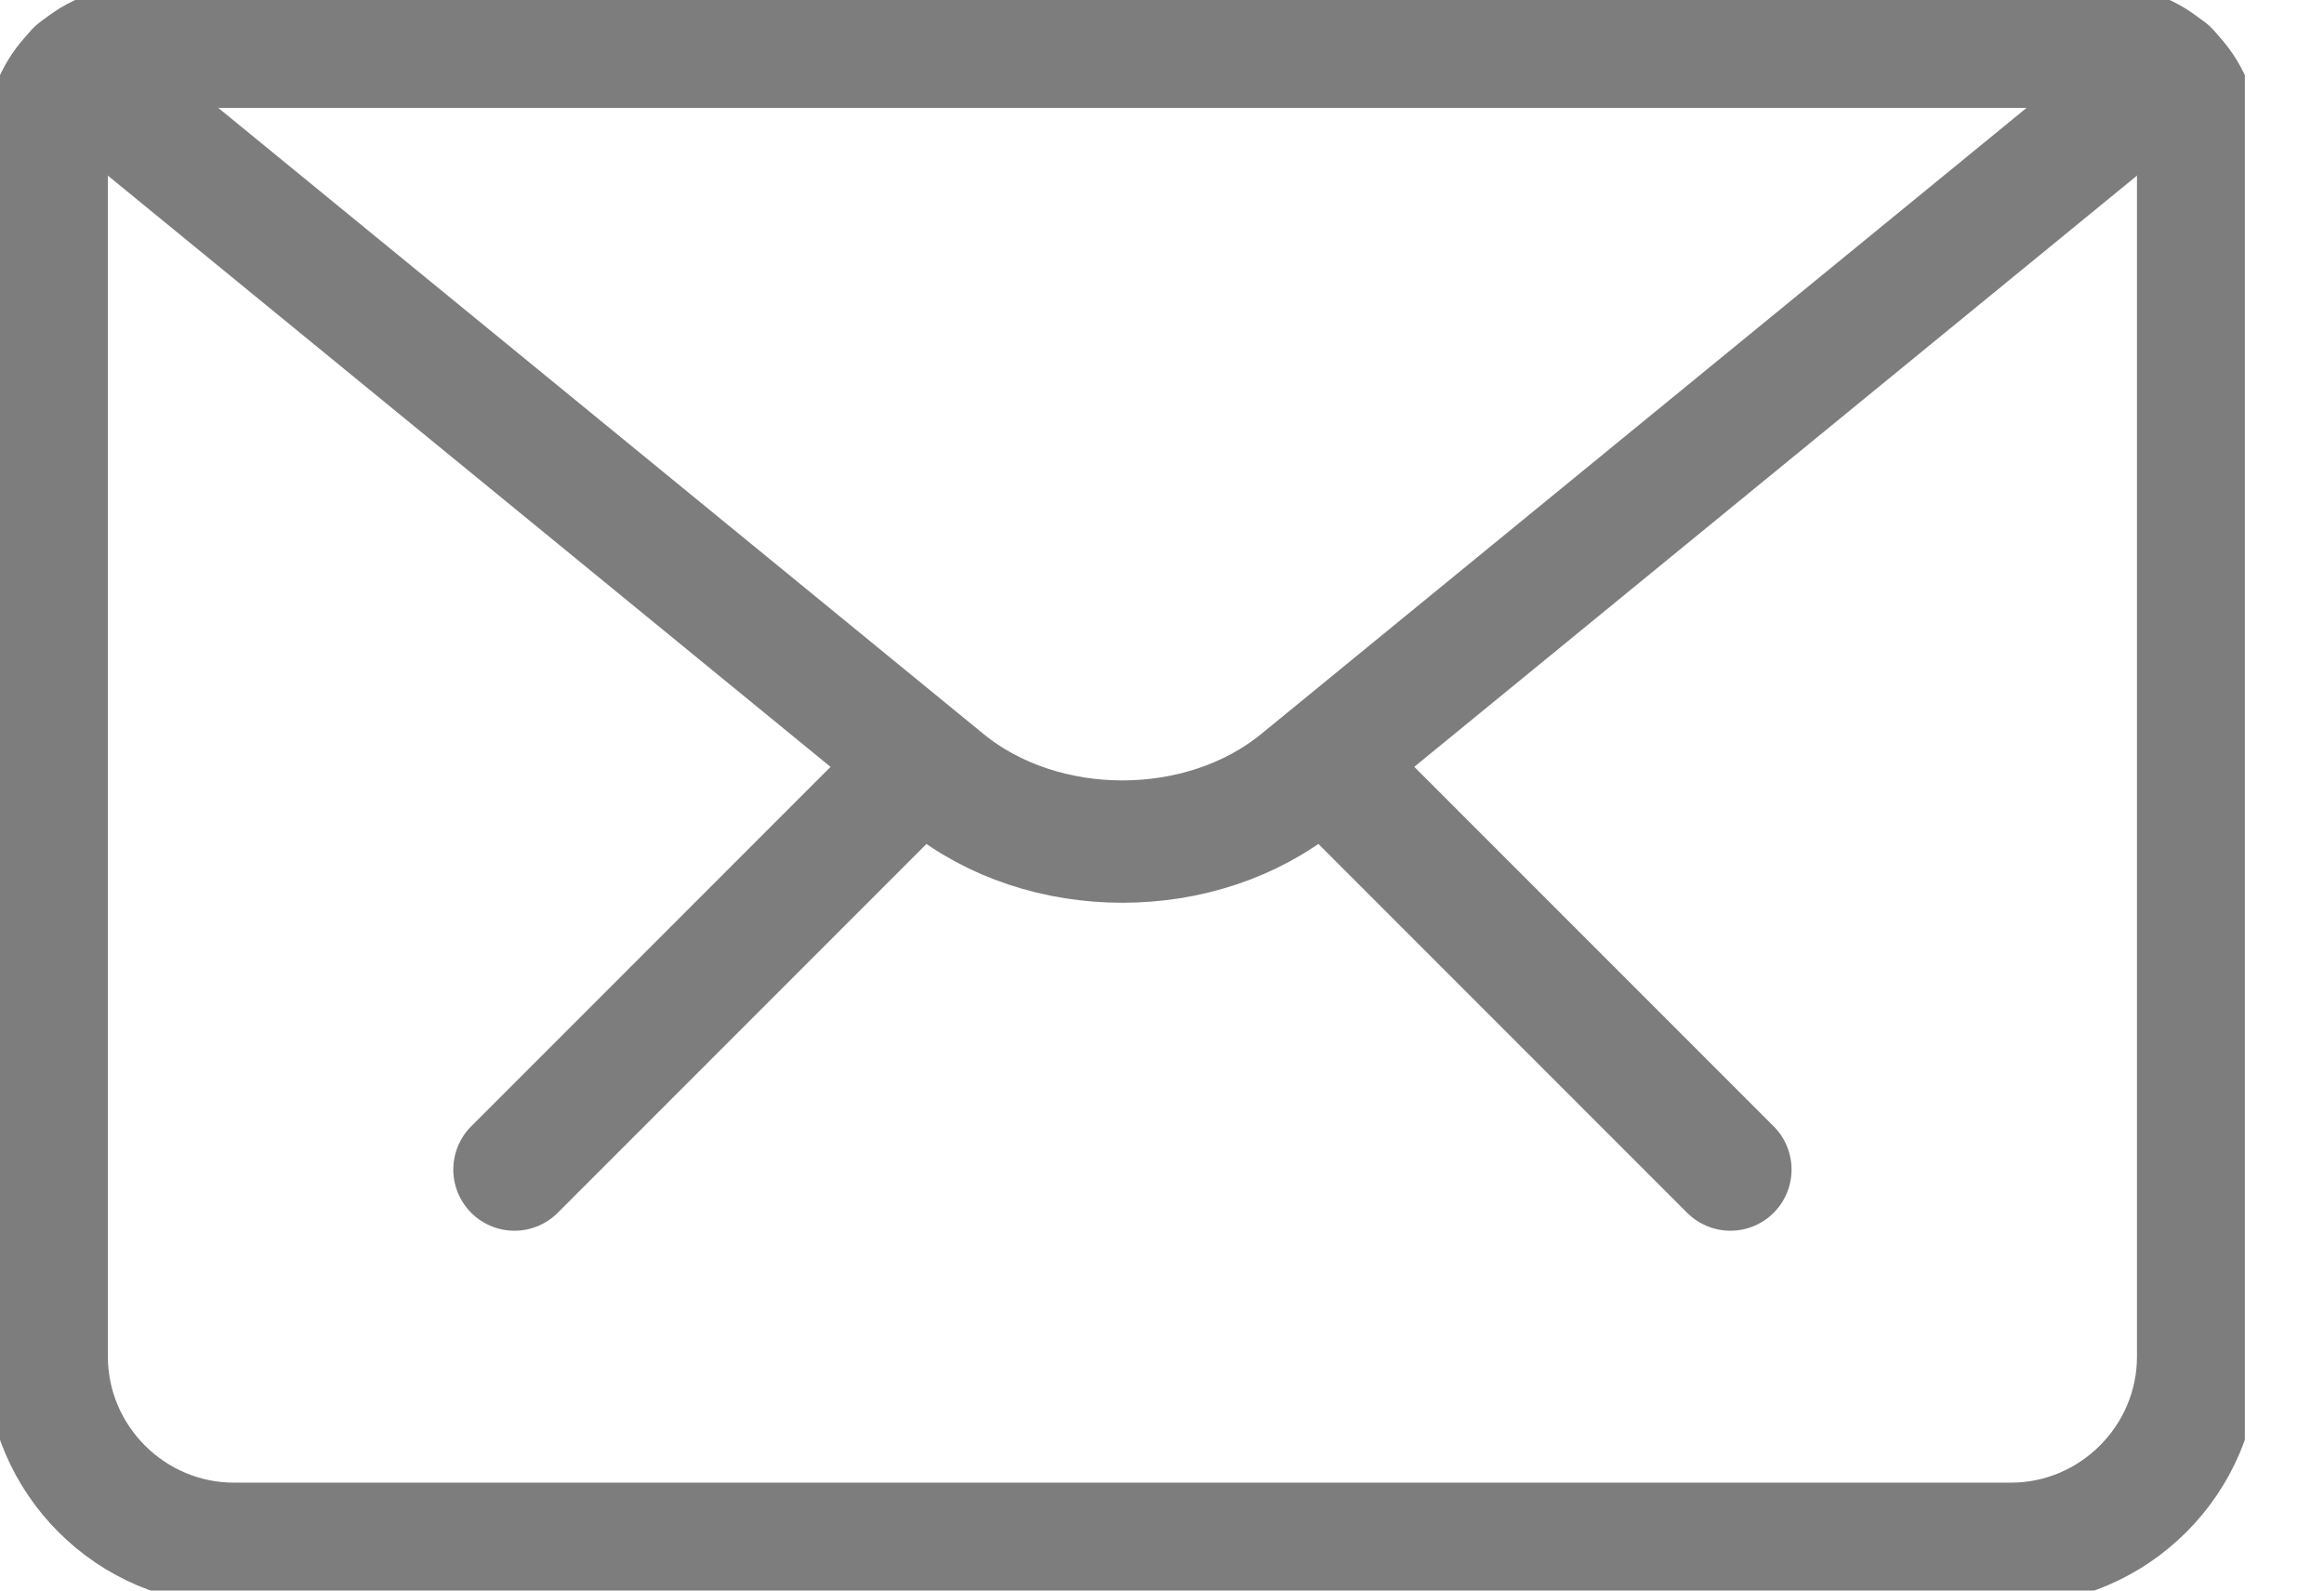
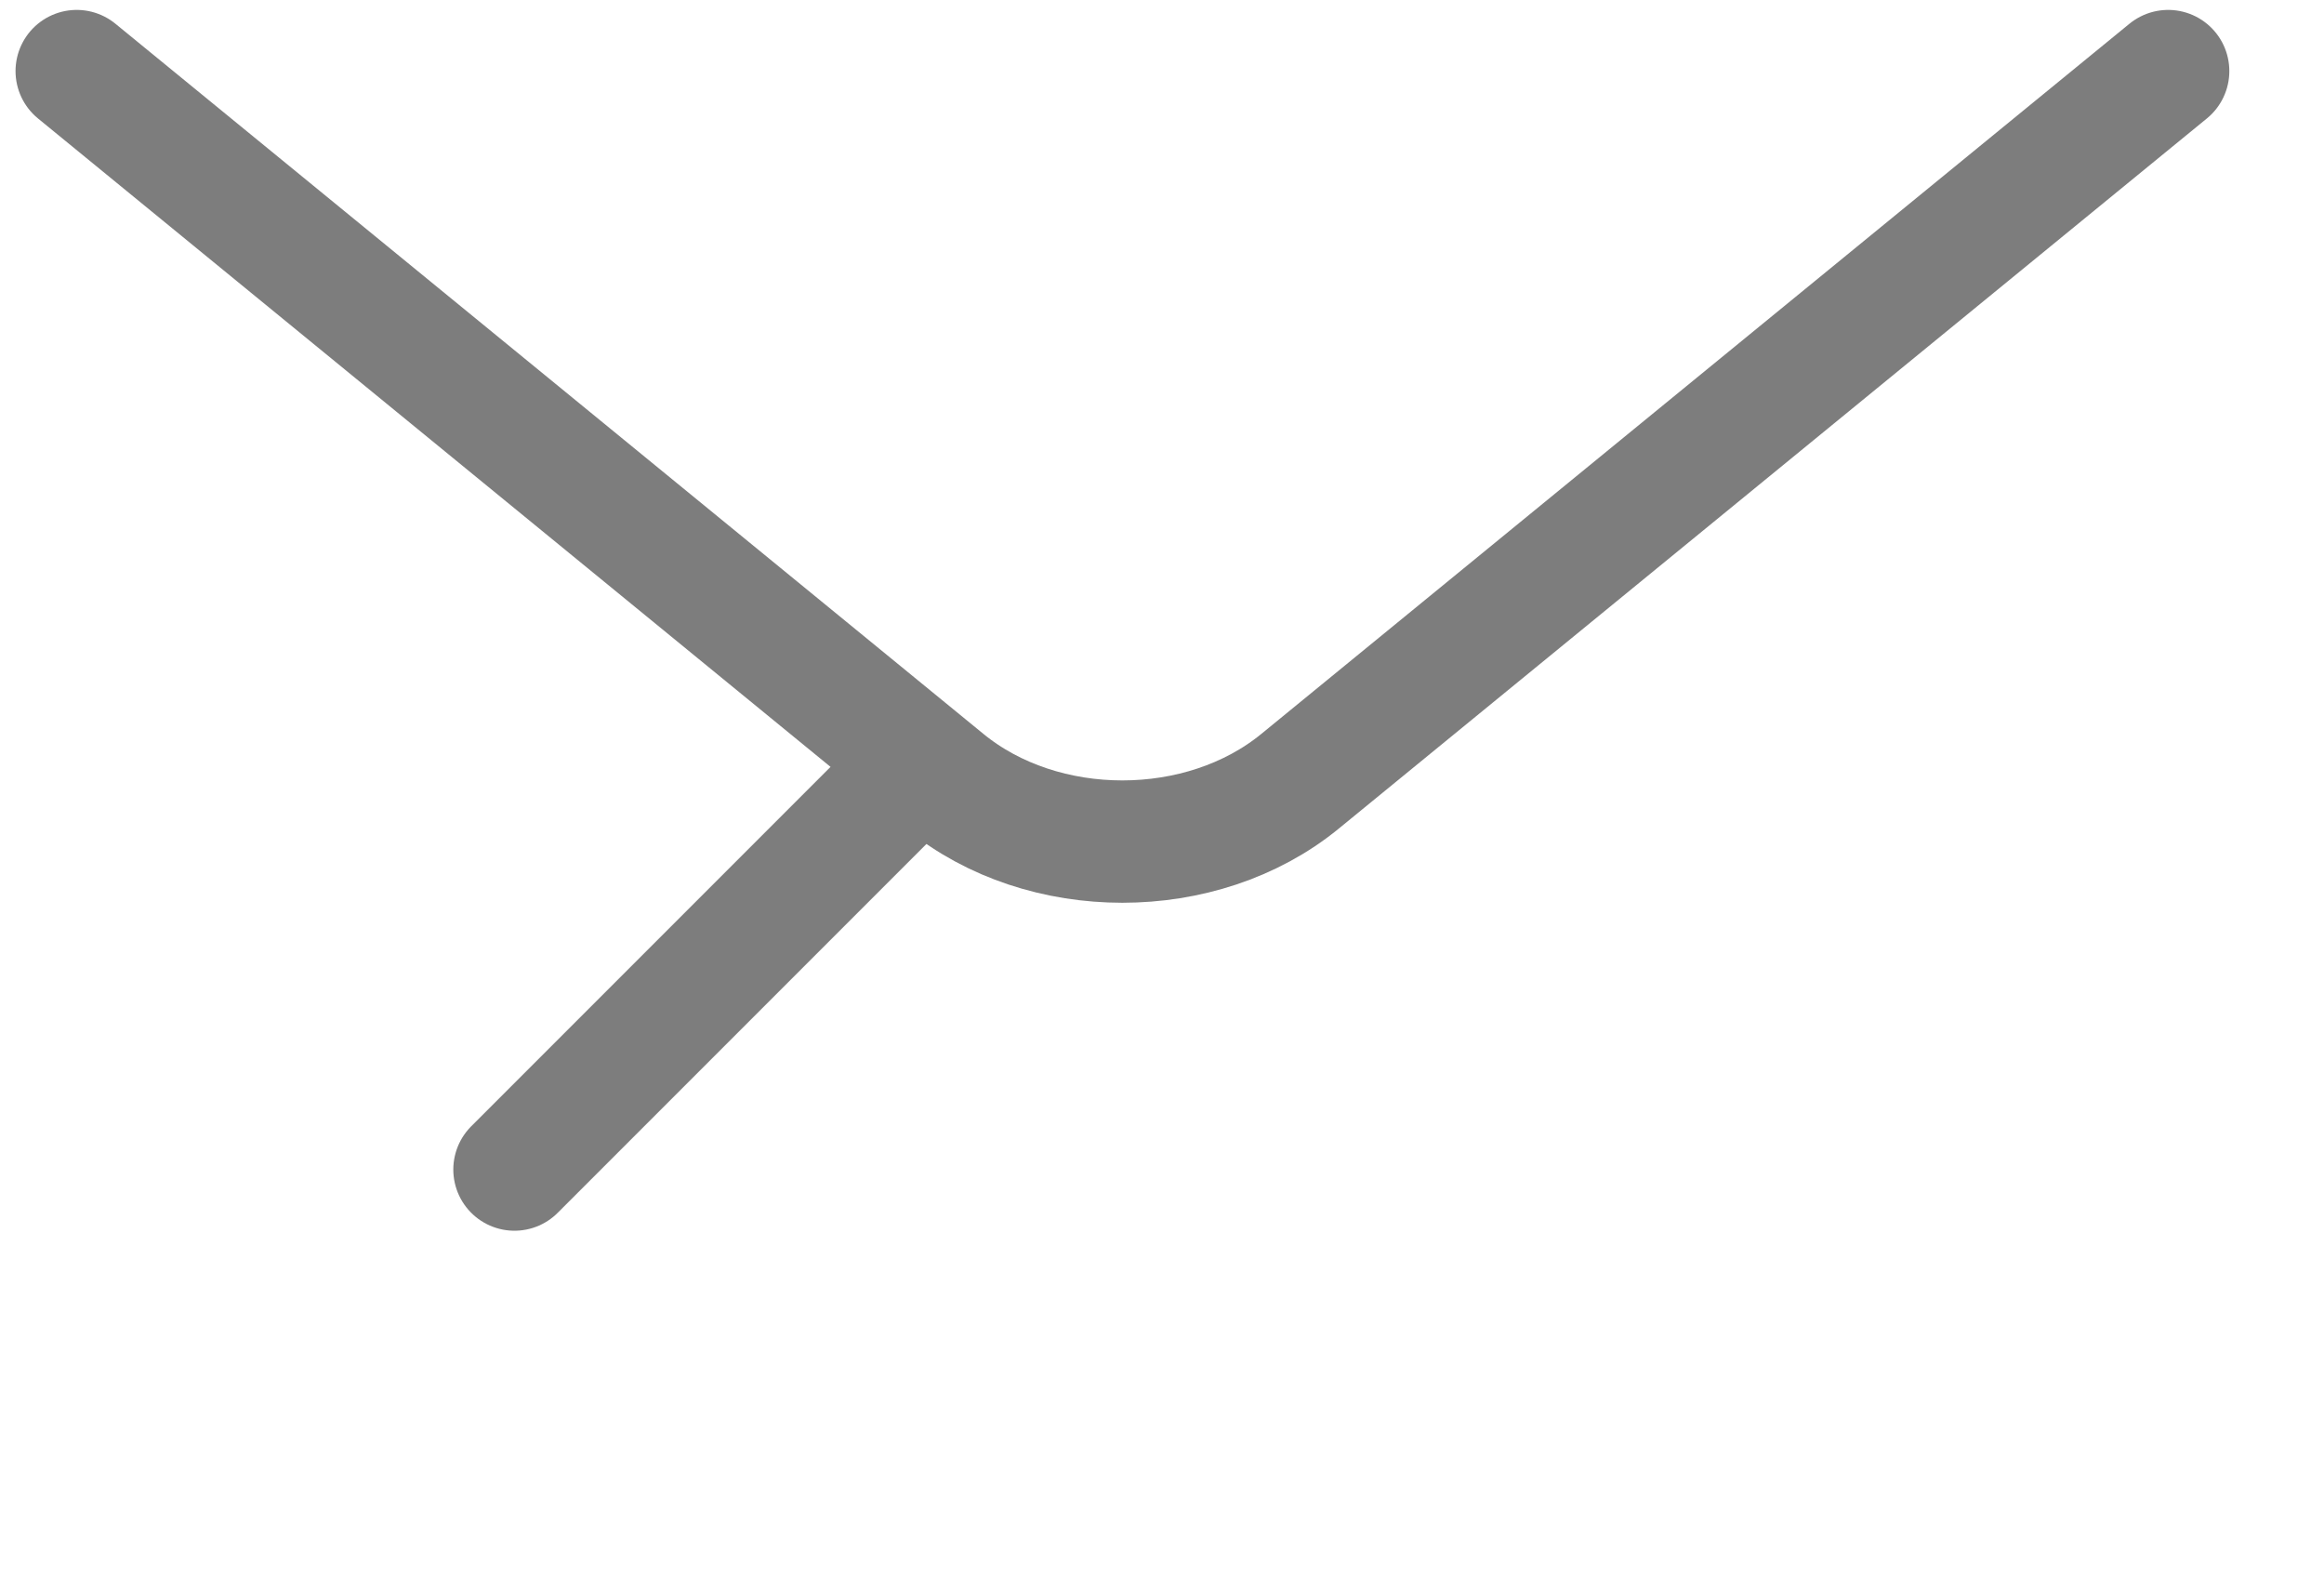
<svg xmlns="http://www.w3.org/2000/svg" width="19" height="13" viewBox="0 0 19 13" fill="none">
  <g clip-path="url(#clip0_6_14)">
-     <path d="M1.147 0.382H17.206C17.626 0.382 17.971 0.726 17.971 1.147V11.088C17.971 11.929 17.282 12.618 16.441 12.618H1.912C1.071 12.618 0.382 11.929 0.382 11.088V1.147C0.382 0.726 0.726 0.382 1.147 0.382Z" stroke="#7D7D7D" stroke-linecap="round" stroke-linejoin="round" />
    <path d="M0.627 0.581L7.723 6.385C8.526 7.043 9.826 7.043 10.629 6.385L17.726 0.581" stroke="#7D7D7D" stroke-linecap="round" stroke-linejoin="round" />
-     <path d="M14.147 9.559L11.088 6.5" stroke="#7D7D7D" stroke-linecap="round" stroke-linejoin="round" />
    <path d="M4.206 9.559L7.265 6.5" stroke="#7D7D7D" stroke-linecap="round" stroke-linejoin="round" />
  </g>
  <defs>
    <clipPath id="clip0_6_14">
      <rect width="18.353" height="13" fill="white" />
    </clipPath>
  </defs>
</svg>